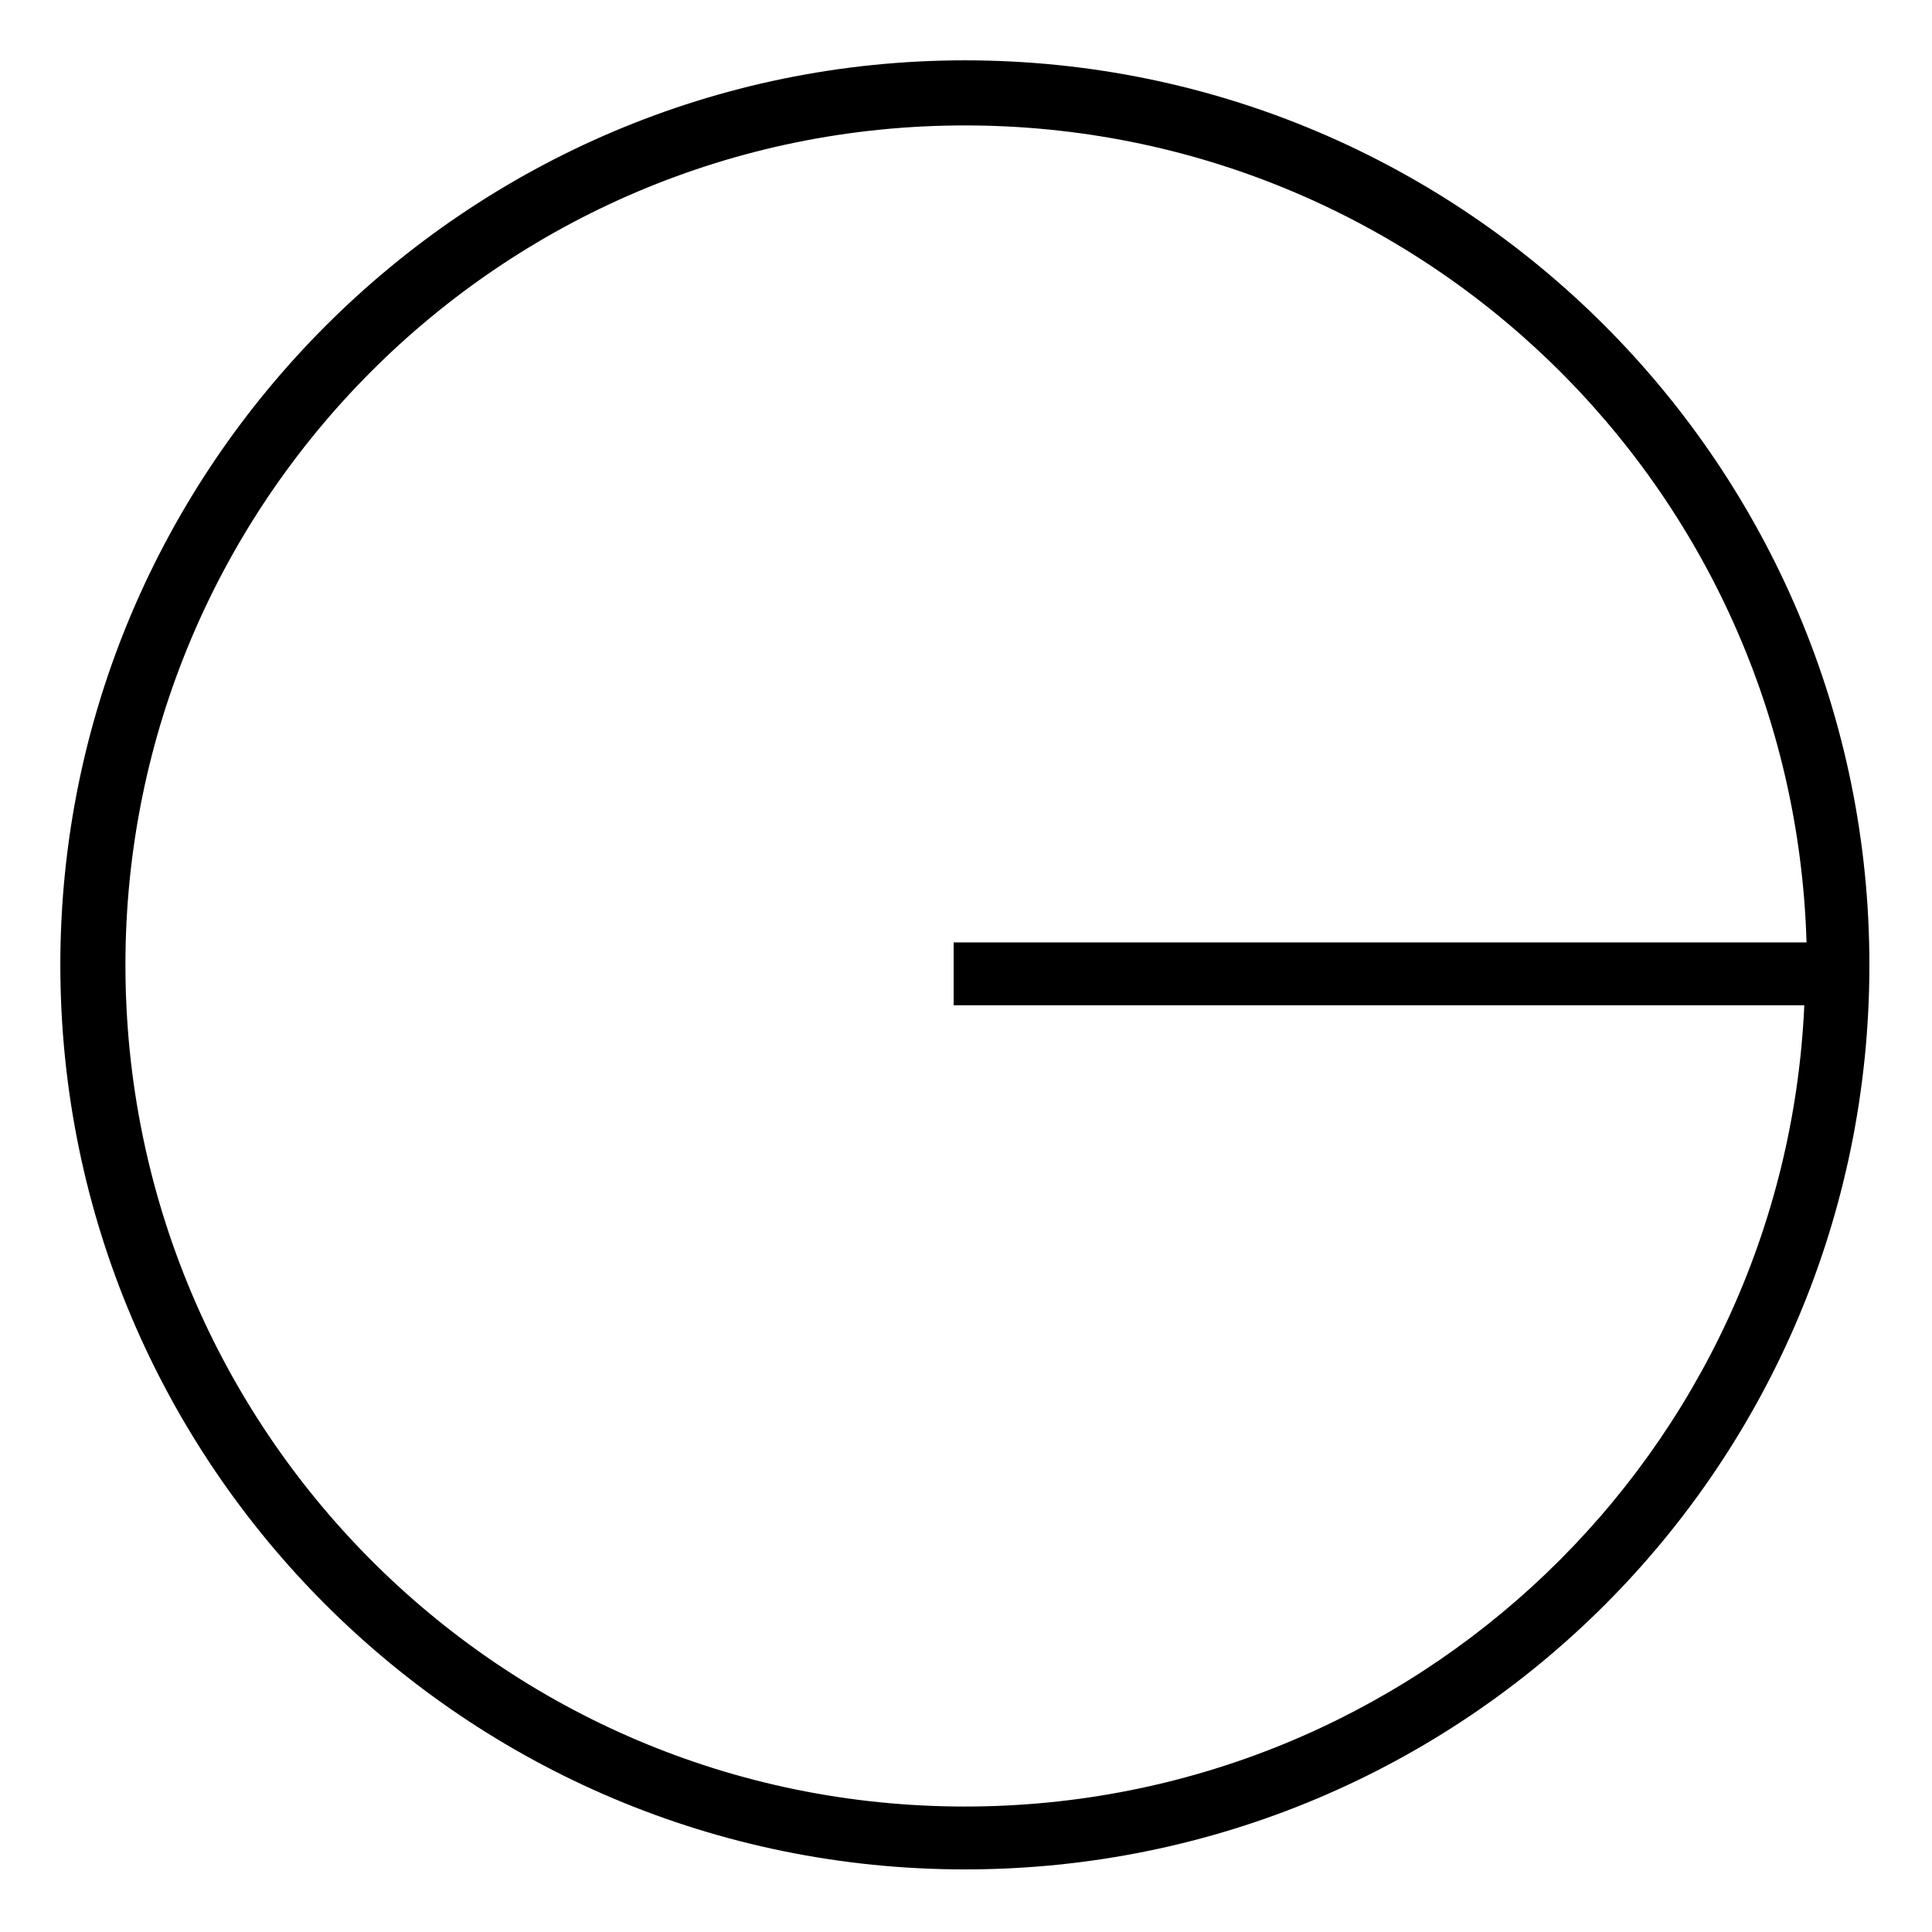
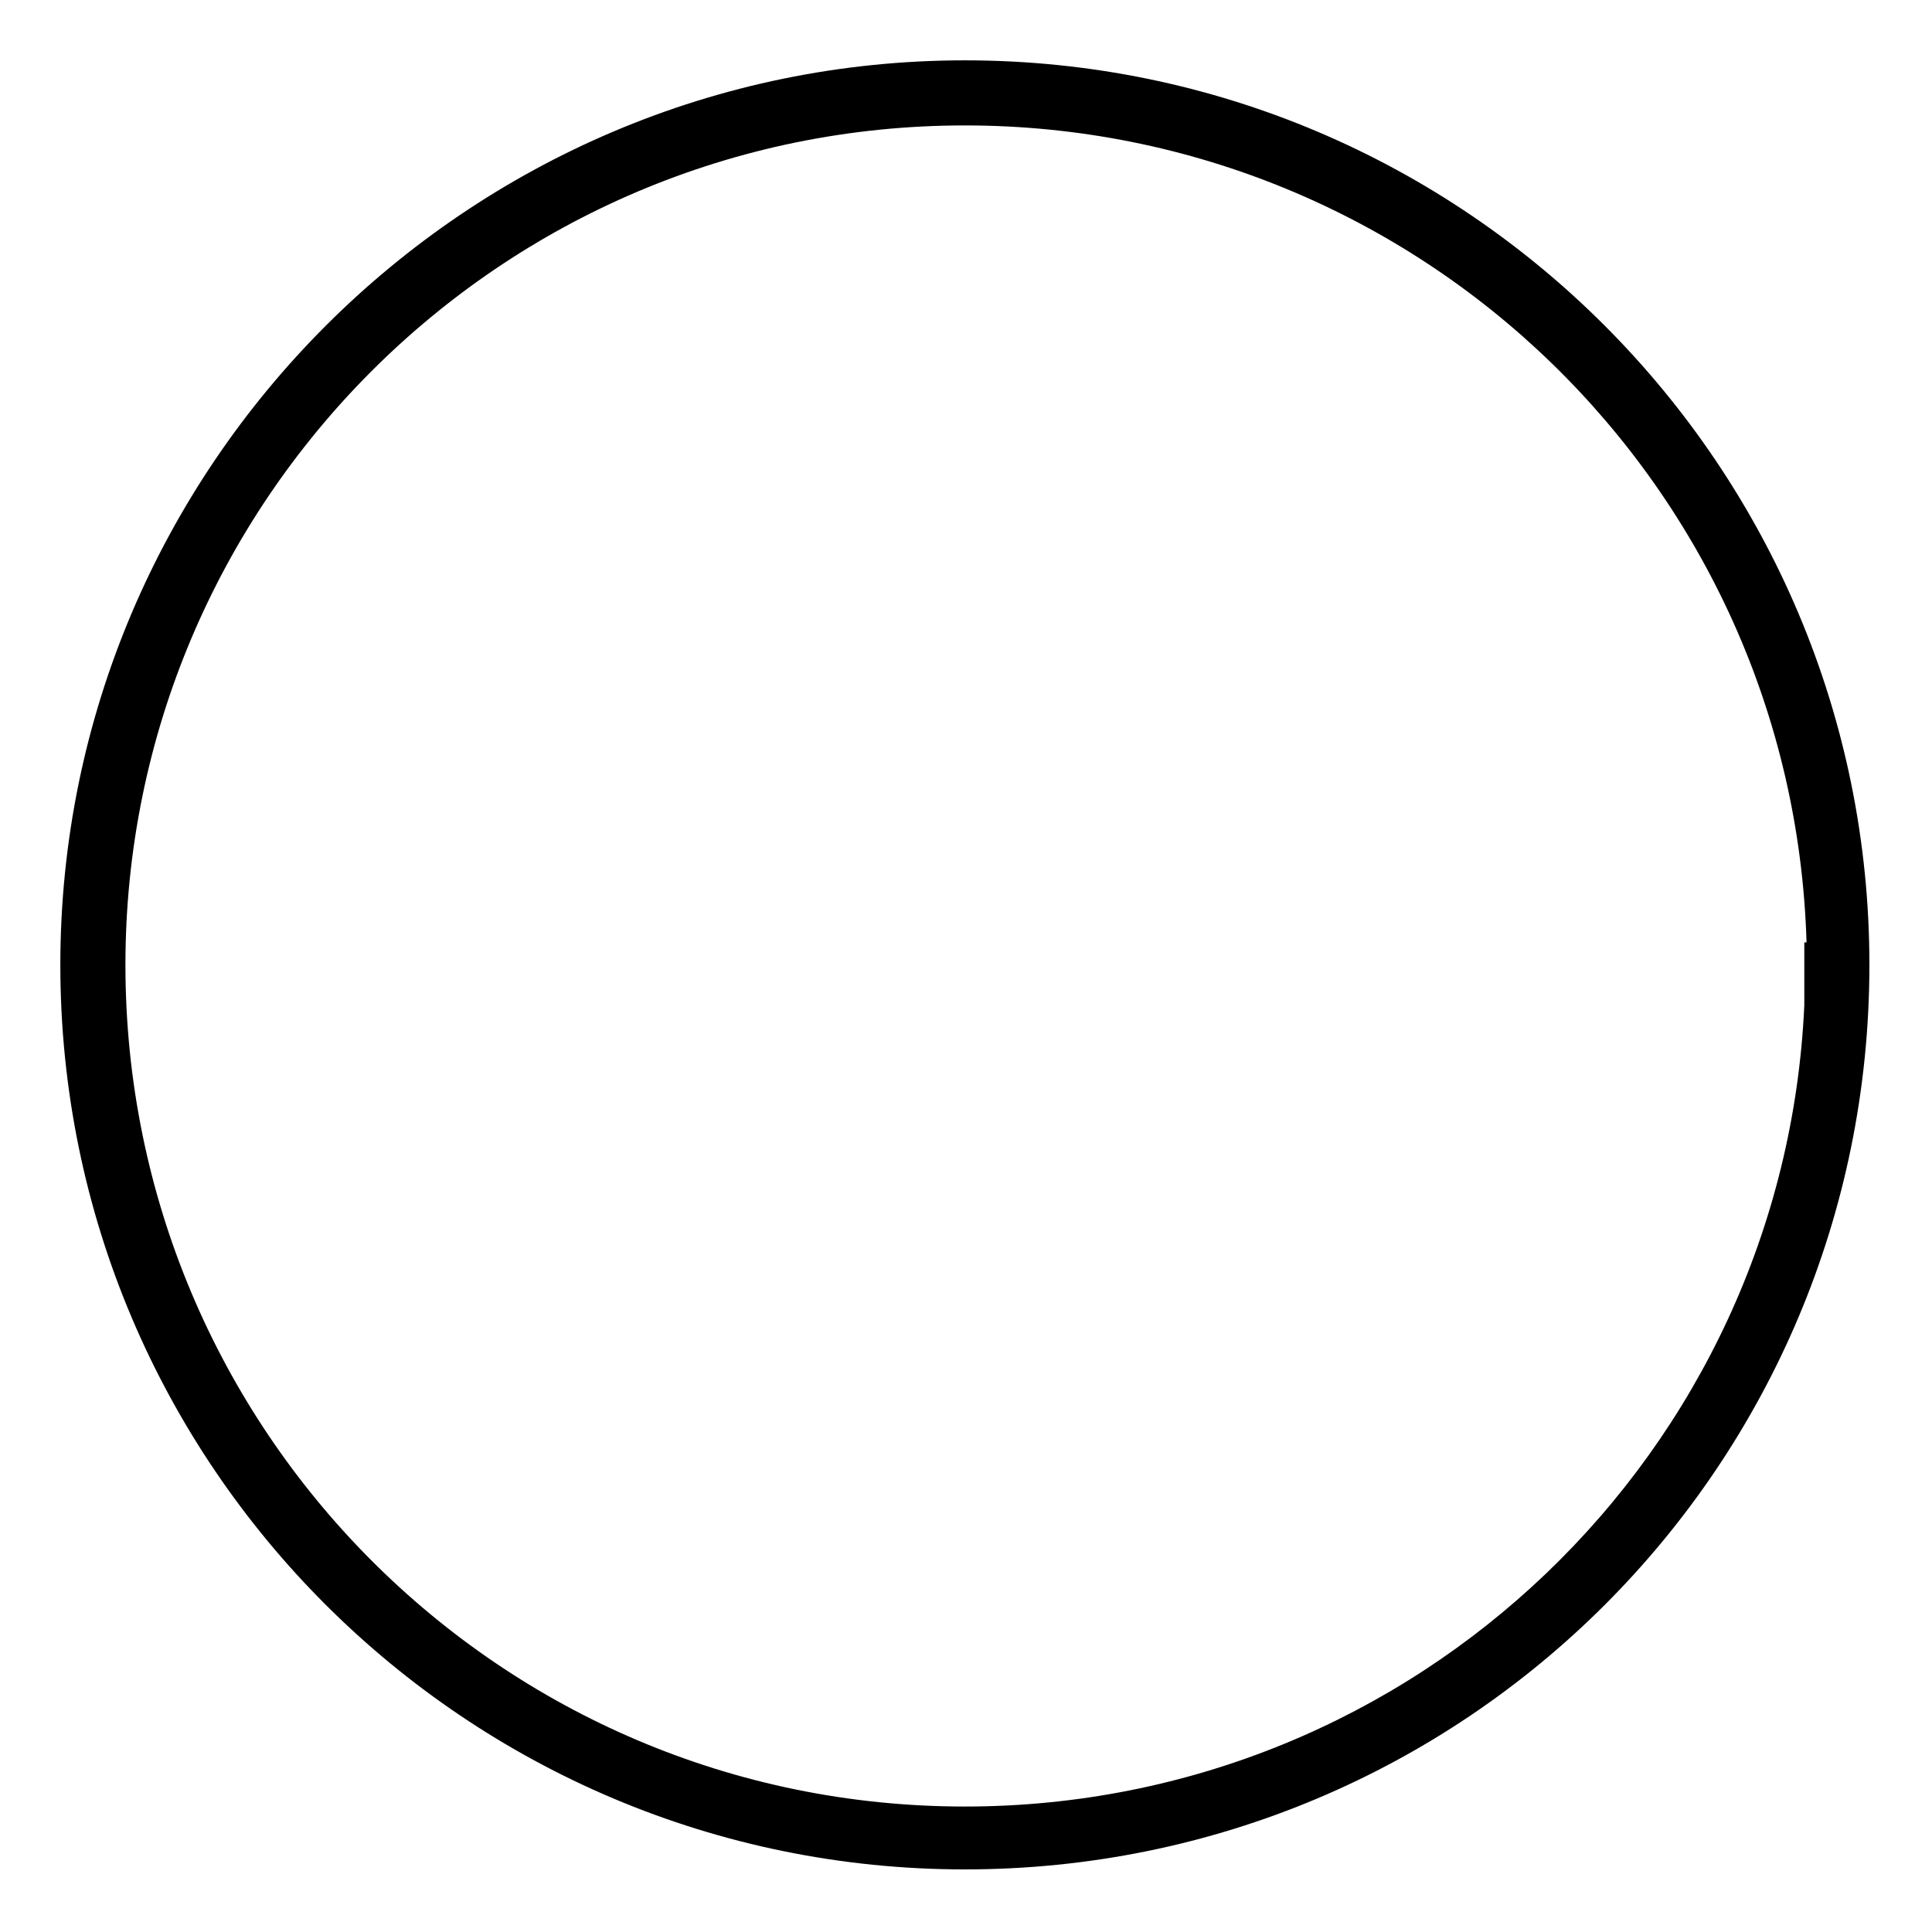
<svg xmlns="http://www.w3.org/2000/svg" fill="#000000" width="800px" height="800px" version="1.1" viewBox="144 144 512 512">
-   <path d="m399.7 159.99c132.64 0 239.71 107.66 239.71 239.71 0 132.64-107.07 239.71-239.71 239.71-132.05 0-239.71-107.07-239.71-239.71 0-132.05 107.66-239.71 239.71-239.71zm223.05 233.76c-3.57-120.75-102.31-216.51-223.05-216.51-123.13 0-222.46 99.93-222.46 222.46 0 123.13 99.336 223.05 222.46 223.05 119.56 0 217.11-93.98 222.46-212.35h-225.43v-16.656h226.03z" fill-rule="evenodd" />
+   <path d="m399.7 159.99c132.64 0 239.71 107.66 239.71 239.71 0 132.64-107.07 239.71-239.71 239.71-132.05 0-239.71-107.07-239.71-239.71 0-132.05 107.66-239.71 239.71-239.71zm223.05 233.76c-3.57-120.75-102.31-216.51-223.05-216.51-123.13 0-222.46 99.93-222.46 222.46 0 123.13 99.336 223.05 222.46 223.05 119.56 0 217.11-93.98 222.46-212.35v-16.656h226.03z" fill-rule="evenodd" />
</svg>